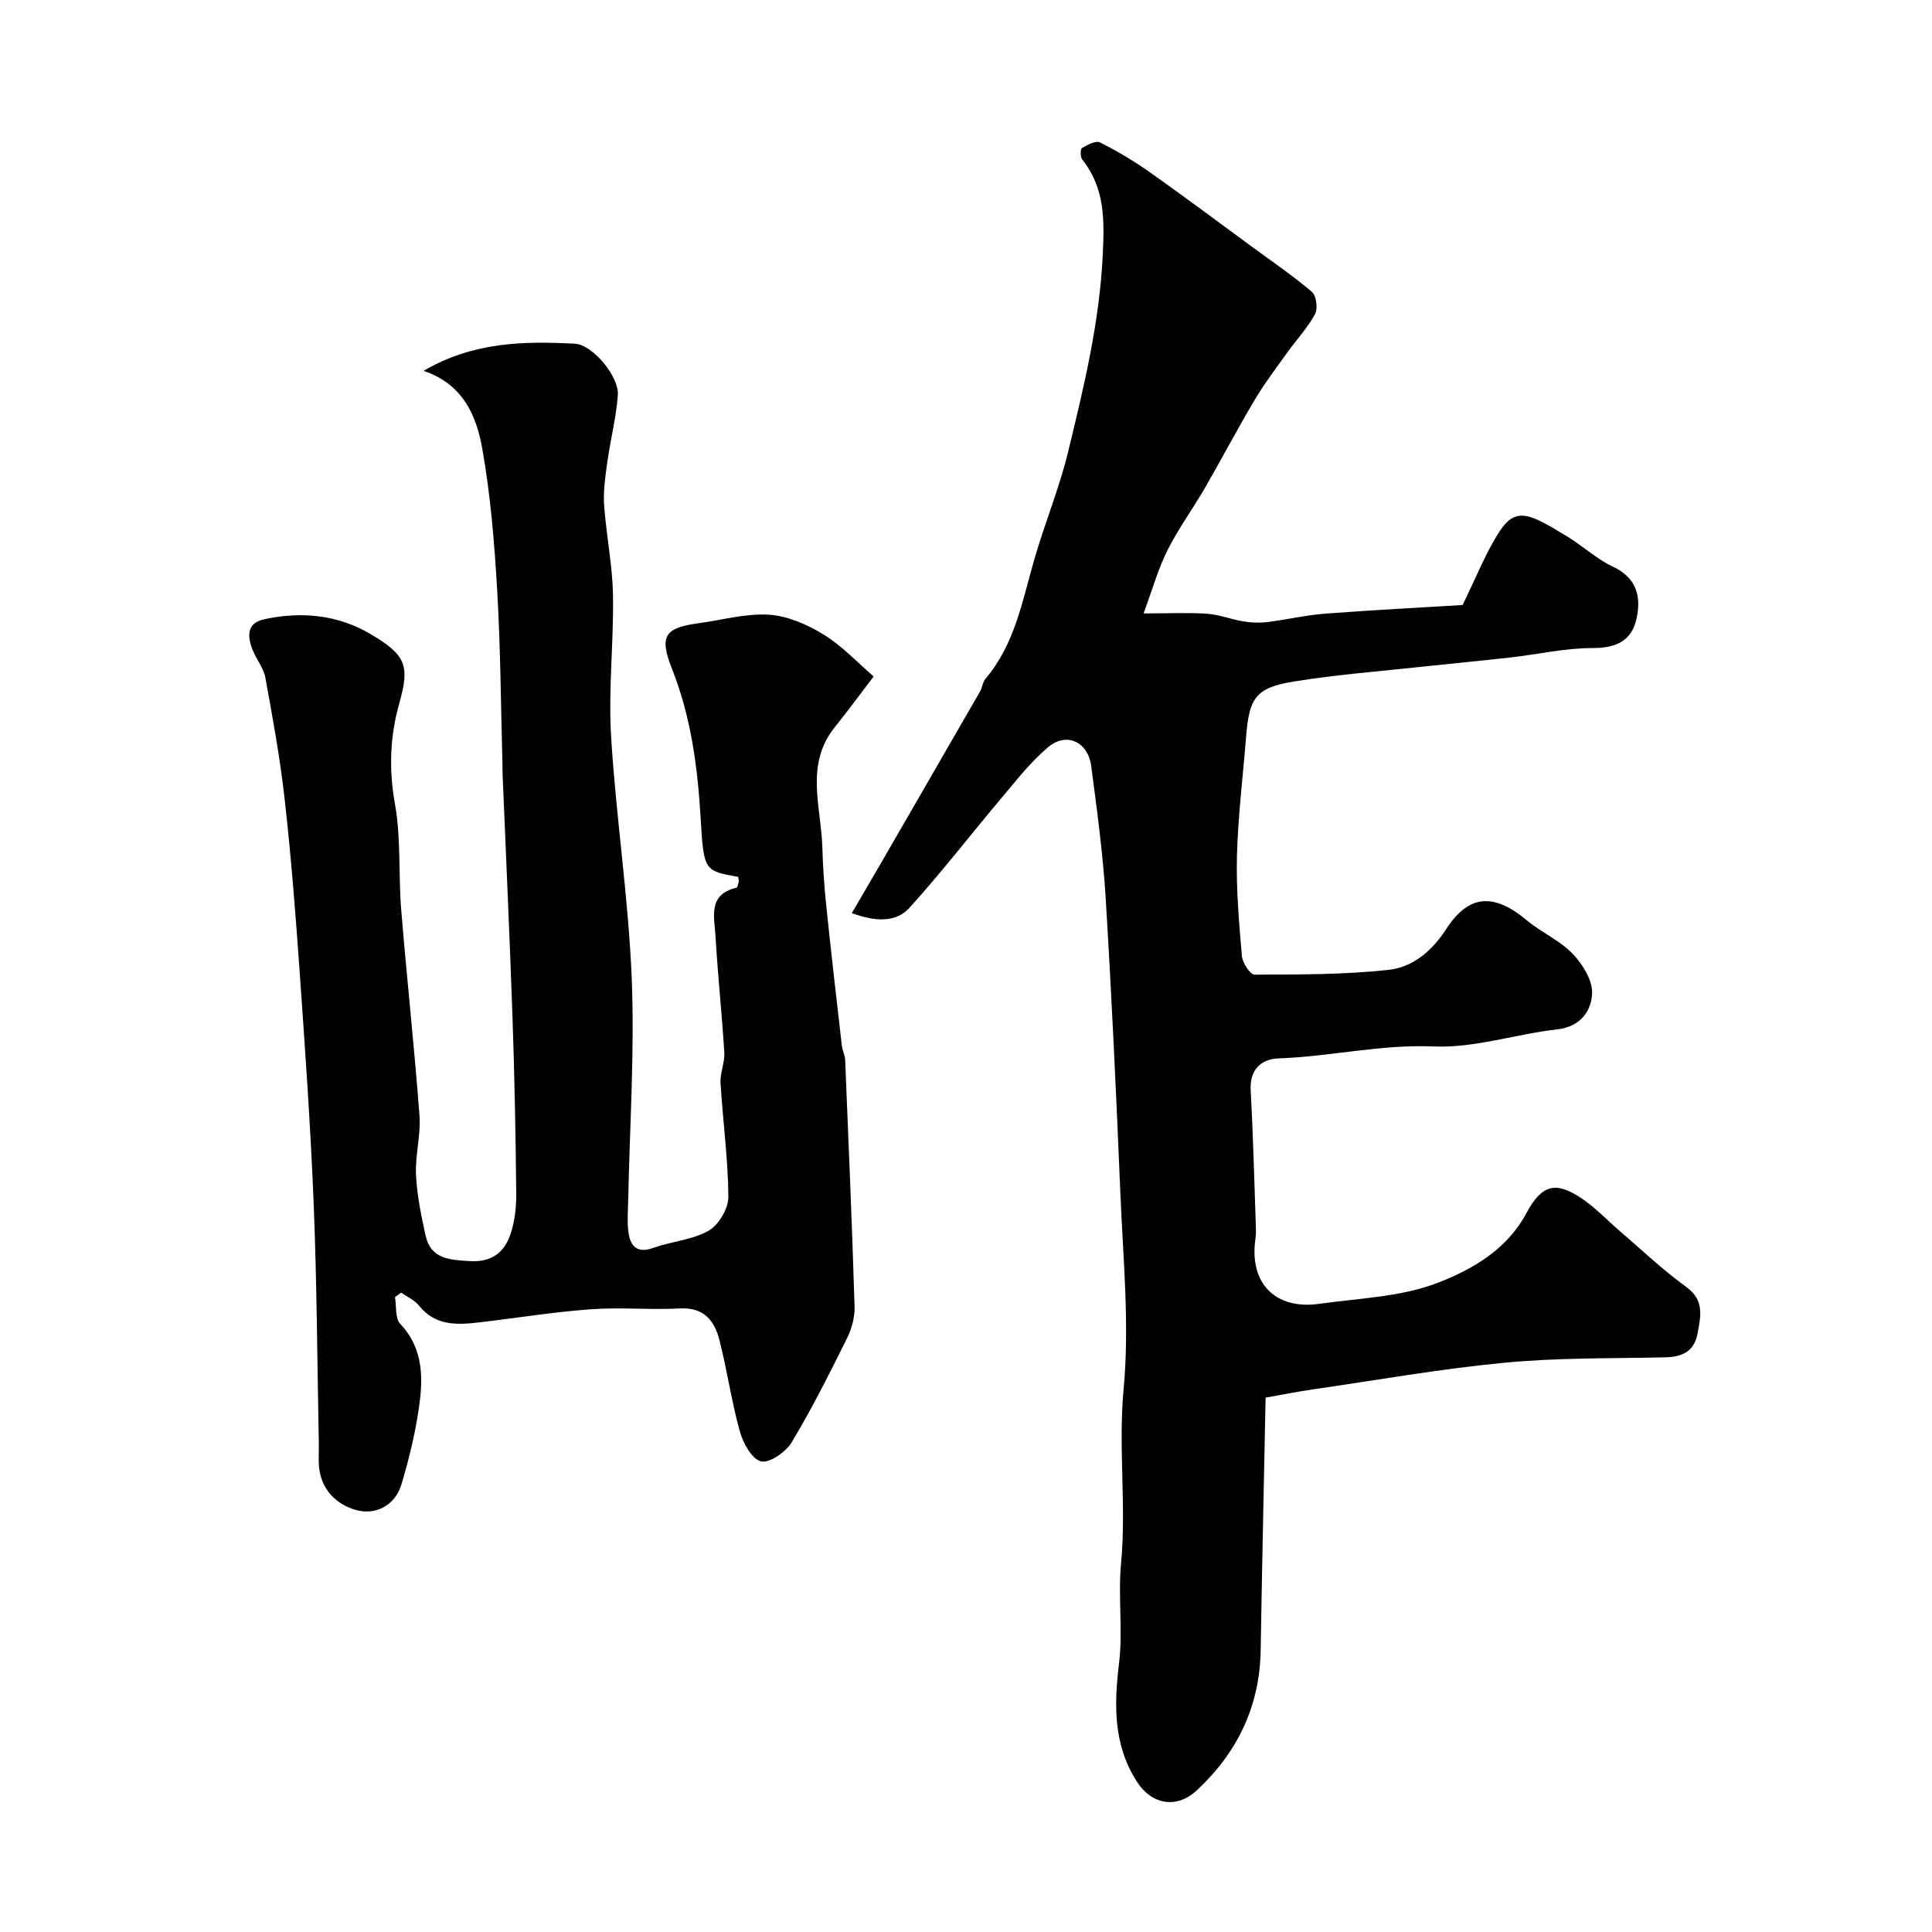
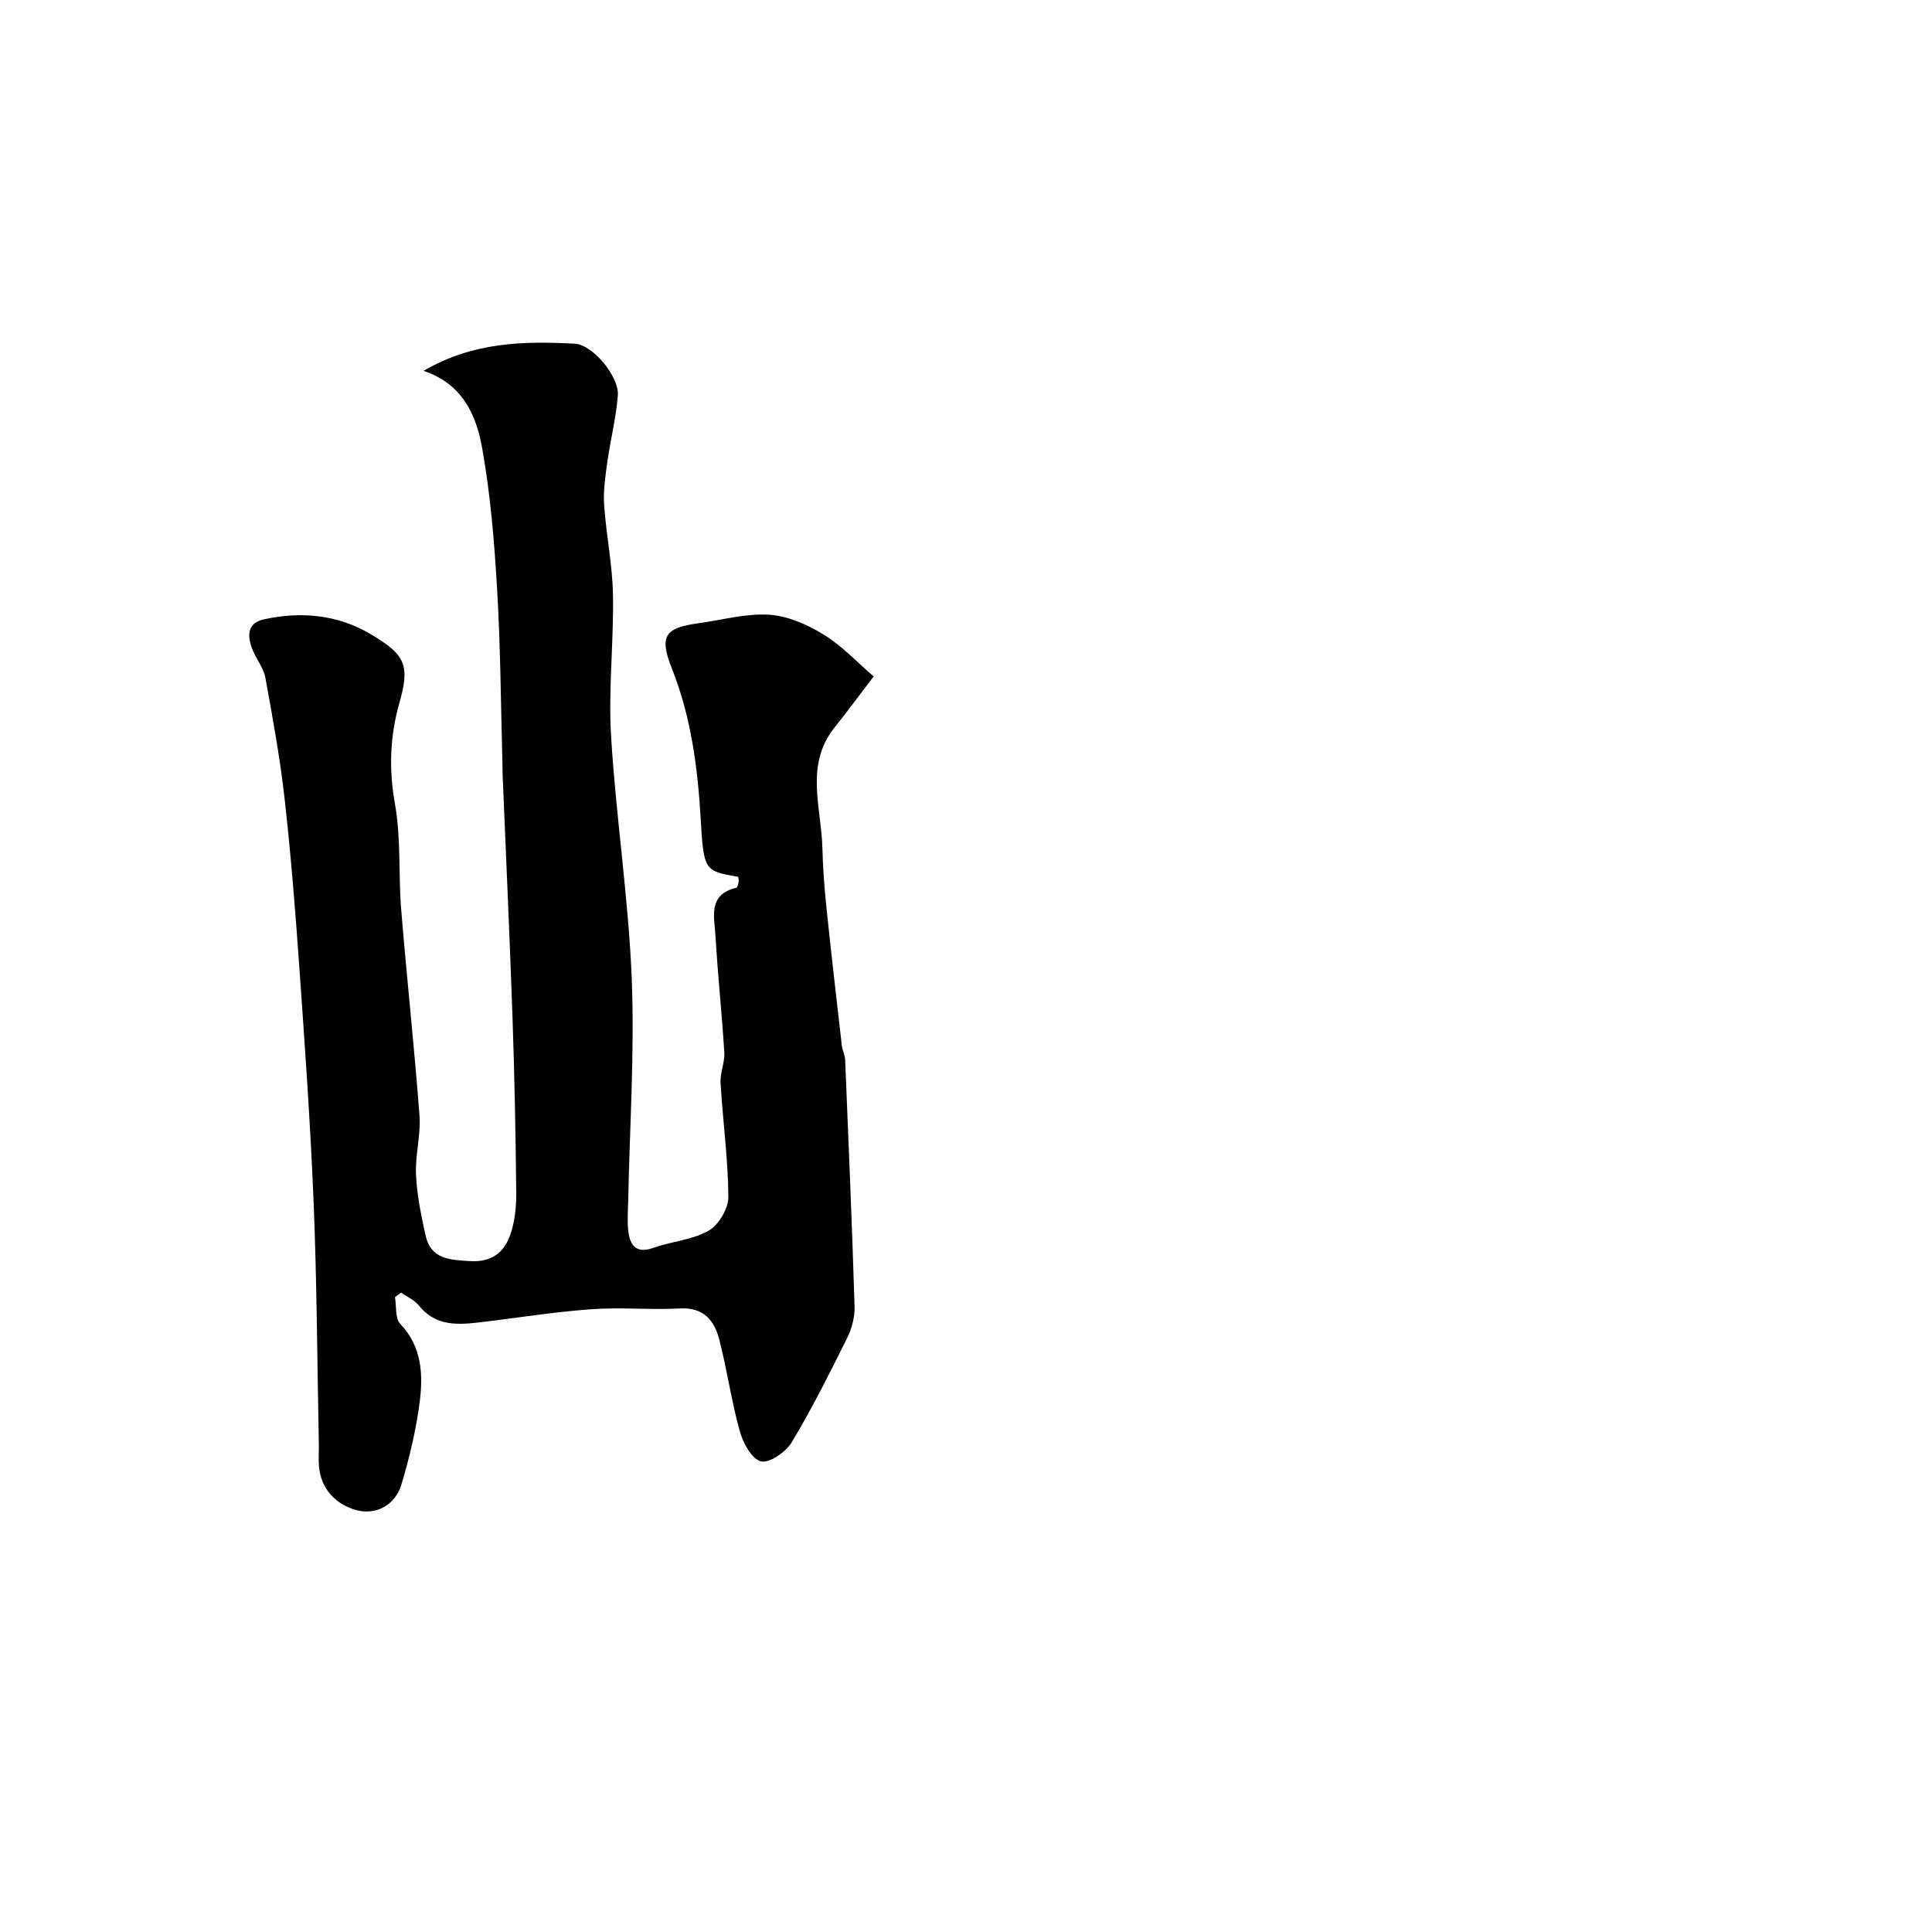
<svg xmlns="http://www.w3.org/2000/svg" enable-background="new 0 0 400 400" viewBox="0 0 400 400">
  <g fill="#010100">
-     <path d="m236.76 127c5.58 0 9.4-.2 13.18.07 2.51.18 4.95 1.17 7.46 1.58 1.61.26 3.3.35 4.91.15 4.02-.49 8-1.44 12.04-1.75 10.01-.76 20.03-1.27 28.46-1.79 2.88-5.84 4.8-10.87 7.68-15.27 3.42-5.23 6.37-3.56 14.09 1.15 3.19 1.95 6.02 4.61 9.37 6.19 4.85 2.29 5.86 6.09 4.91 10.61-.98 4.67-4.13 6.23-9.05 6.23-5.69-.01-11.37 1.3-17.06 1.95-6.02.68-12.05 1.24-18.07 1.89-8.96.98-17.96 1.65-26.84 3.1-7.85 1.28-9.21 3.36-9.85 11.44-.65 8.2-1.67 16.39-1.89 24.59-.18 6.92.43 13.88 1.02 20.79.12 1.41 1.72 3.86 2.63 3.86 9.25-.03 18.55.01 27.73-.99 5.03-.55 8.98-3.87 11.98-8.5 4.69-7.23 9.92-7.4 16.7-1.72 2.99 2.5 6.8 4.12 9.45 6.9 2.07 2.17 4.18 5.57 4.02 8.29-.2 3.55-2.4 6.8-7.17 7.34-8.59.97-17.16 3.91-25.63 3.55-10.92-.47-21.4 2.09-32.13 2.47-3.5.13-5.99 2.24-5.76 6.55.5 9.09.72 18.2 1.04 27.29.04 1.16.12 2.35-.05 3.5-1.34 9.14 4.04 14.77 13.23 13.47 8.23-1.16 16.9-1.41 24.49-4.34 7.11-2.75 14.32-6.84 18.36-14.41 3.22-6.03 6.18-6.71 11.66-2.93 2.83 1.95 5.23 4.51 7.85 6.76 4.49 3.85 8.81 7.96 13.59 11.42 3.83 2.77 3 6.05 2.36 9.6-.69 3.77-3.17 4.91-6.71 4.98-11.1.25-22.25.06-33.28 1.12-13.32 1.27-26.54 3.62-39.8 5.54-2.85.41-5.68.98-9.65 1.68-.35 17.61-.74 34.93-1.02 52.26-.18 11.64-4.82 21.22-13.22 29.05-4.18 3.9-9.36 2.96-12.4-1.78-4.93-7.68-4.74-15.91-3.7-24.58.81-6.77-.23-13.74.41-20.55 1.13-12.04-.6-24.02.53-36.14 1.26-13.45-.12-27.17-.68-40.76-.84-20.31-1.79-40.61-3.03-60.9-.56-9.15-1.8-18.27-3-27.37-.66-5-5.09-7.08-8.86-3.94-3.56 2.97-6.49 6.74-9.51 10.32-6.45 7.65-12.56 15.6-19.28 23-2.73 3-6.87 2.93-11.91 1.08 2.06-3.53 3.8-6.48 5.51-9.44 7.02-12.15 14.04-24.29 21.04-36.45.47-.82.54-1.94 1.13-2.63 6.03-7.11 7.6-15.99 10.06-24.56 2.18-7.6 5.25-14.97 7.1-22.65 3.22-13.32 6.45-26.6 7.11-40.5.35-7.35.47-13.84-4.24-19.78-.42-.53-.41-2.19-.05-2.4 1.13-.66 2.86-1.58 3.73-1.15 3.6 1.81 7.09 3.89 10.38 6.22 7.07 4.99 13.99 10.18 20.97 15.3 4.21 3.09 8.55 6.04 12.52 9.42.92.78 1.26 3.46.64 4.61-1.54 2.84-3.82 5.27-5.72 7.92-2.33 3.25-4.76 6.45-6.8 9.88-3.55 5.96-6.77 12.12-10.24 18.13-2.53 4.37-5.54 8.48-7.8 12.98-1.91 3.81-3.06 7.99-4.94 13.05z" />
    <path d="m81.78 268.55c.32 1.88-.01 4.38 1.08 5.53 4.51 4.75 4.76 10.49 4.03 16.22-.74 5.75-2.11 11.47-3.78 17.04-1.3 4.34-5.31 6.4-9.33 5.31-4.14-1.12-7.4-4.3-7.75-9.22-.11-1.49.01-3-.02-4.5-.33-16.6-.4-33.21-1.07-49.8-.66-16.32-1.82-32.61-2.97-48.91-.82-11.62-1.74-23.23-3.04-34.8-.94-8.42-2.47-16.78-3.99-25.12-.36-1.98-1.82-3.74-2.61-5.67-1.14-2.79-1.31-5.62 2.33-6.41 7.68-1.67 15.24-.98 22.08 3.07 7.23 4.28 8.16 6.44 5.96 14.21-1.99 7-2.21 13.77-.92 21.01 1.27 7.1.69 14.51 1.28 21.76 1.16 14.24 2.72 28.45 3.79 42.69.3 4.05-.91 8.2-.72 12.27.19 4.2 1.07 8.4 1.97 12.52 1.09 4.99 5.03 5.09 9.23 5.35 4.44.27 7.05-1.8 8.32-5.46.95-2.72 1.26-5.8 1.23-8.71-.12-12.09-.35-24.18-.77-36.26-.58-16.76-1.36-33.52-2.05-50.28-.03-.83-.01-1.67-.04-2.5-.33-11.93-.39-23.88-1.09-35.8-.58-9.82-1.38-19.69-3.11-29.35-1.2-6.7-3.97-13.21-12.12-15.96 10.21-5.99 20.75-6.18 31.31-5.62 3.75.2 9.2 6.87 8.91 10.66-.35 4.66-1.54 9.25-2.19 13.9-.41 2.94-.85 5.94-.65 8.87.43 6.19 1.72 12.35 1.83 18.54.18 9.77-.98 19.58-.39 29.31 1.01 16.72 3.59 33.35 4.27 50.07.62 15.23-.42 30.52-.72 45.79-.04 2.17-.24 4.36 0 6.49.35 3.04 1.61 4.86 5.26 3.55 3.76-1.34 8.03-1.62 11.4-3.55 2.08-1.19 4.09-4.6 4.07-7-.06-7.87-1.15-15.72-1.62-23.59-.12-2.07.9-4.21.78-6.27-.49-8.04-1.36-16.06-1.82-24.11-.22-3.9-1.67-8.61 4.3-10.01.26-.06.41-.83.5-1.29.06-.31-.07-.65-.11-.98-6.98-1.23-7.14-1.22-7.76-11.99-.62-10.66-1.98-21.08-5.96-31.13-2.7-6.81-1.43-8.44 5.6-9.4 4.85-.66 9.76-2.06 14.55-1.75 3.87.26 7.92 2.05 11.3 4.13 3.85 2.38 7.04 5.83 10.32 8.65-2.89 3.79-5.41 7.22-8.07 10.54-6.21 7.75-2.79 16.46-2.55 24.84.11 3.95.37 7.9.78 11.83 1.01 9.77 2.14 19.52 3.26 29.28.11.96.64 1.89.68 2.85.7 17.03 1.43 34.06 1.95 51.1.07 2.18-.57 4.58-1.55 6.55-3.62 7.29-7.27 14.59-11.46 21.56-1.21 2.02-4.62 4.39-6.37 3.96-1.9-.47-3.72-3.82-4.39-6.25-1.74-6.26-2.63-12.75-4.26-19.04-1.01-3.88-3.23-6.63-8.08-6.37-6.15.33-12.35-.28-18.49.17-7.65.55-15.25 1.79-22.88 2.69-4.67.55-9.26.86-12.71-3.45-.92-1.15-2.45-1.81-3.69-2.69-.43.32-.85.63-1.27.93z" />
  </g>
</svg>